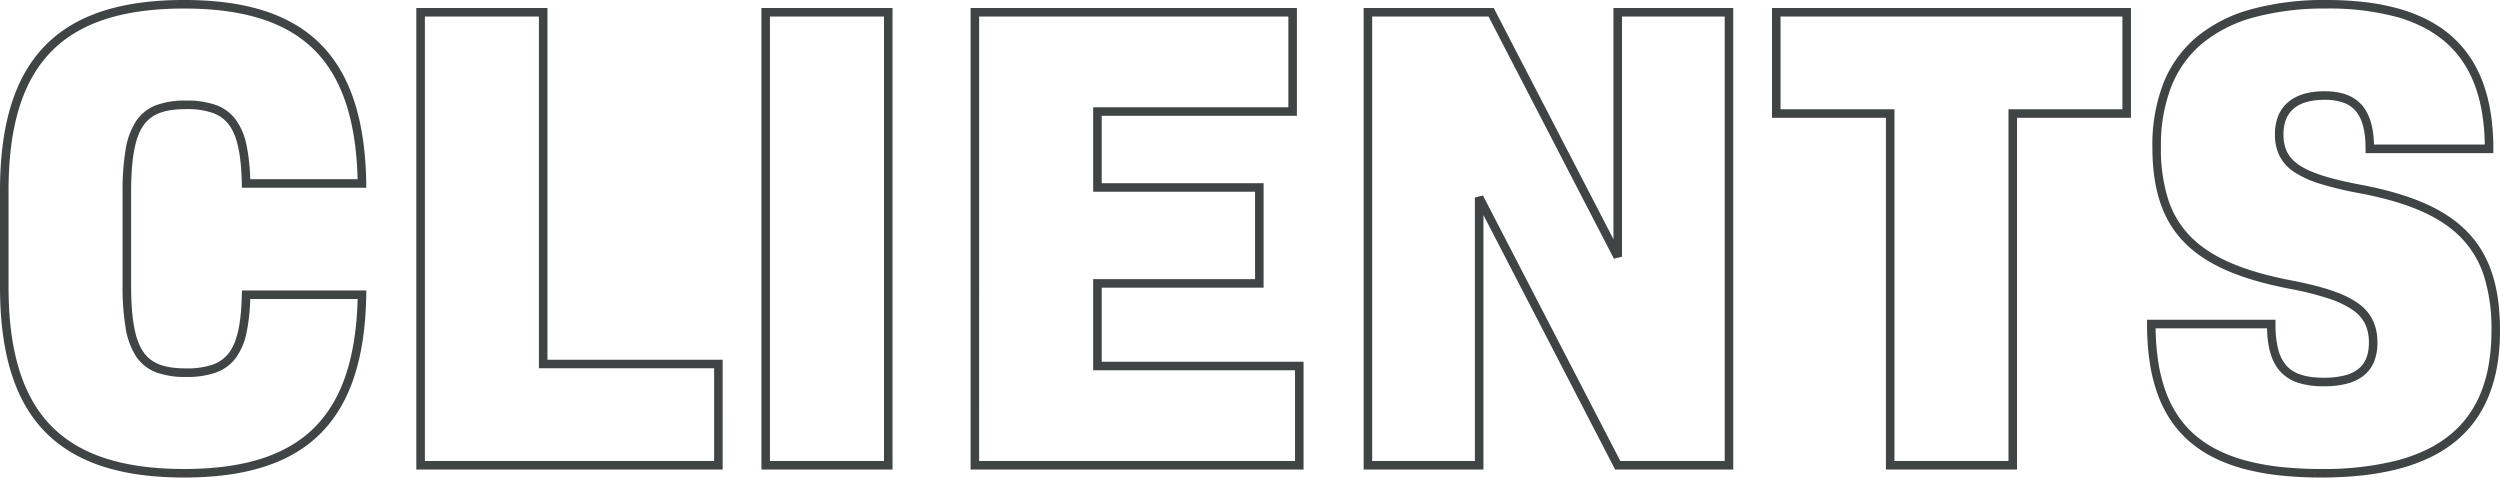
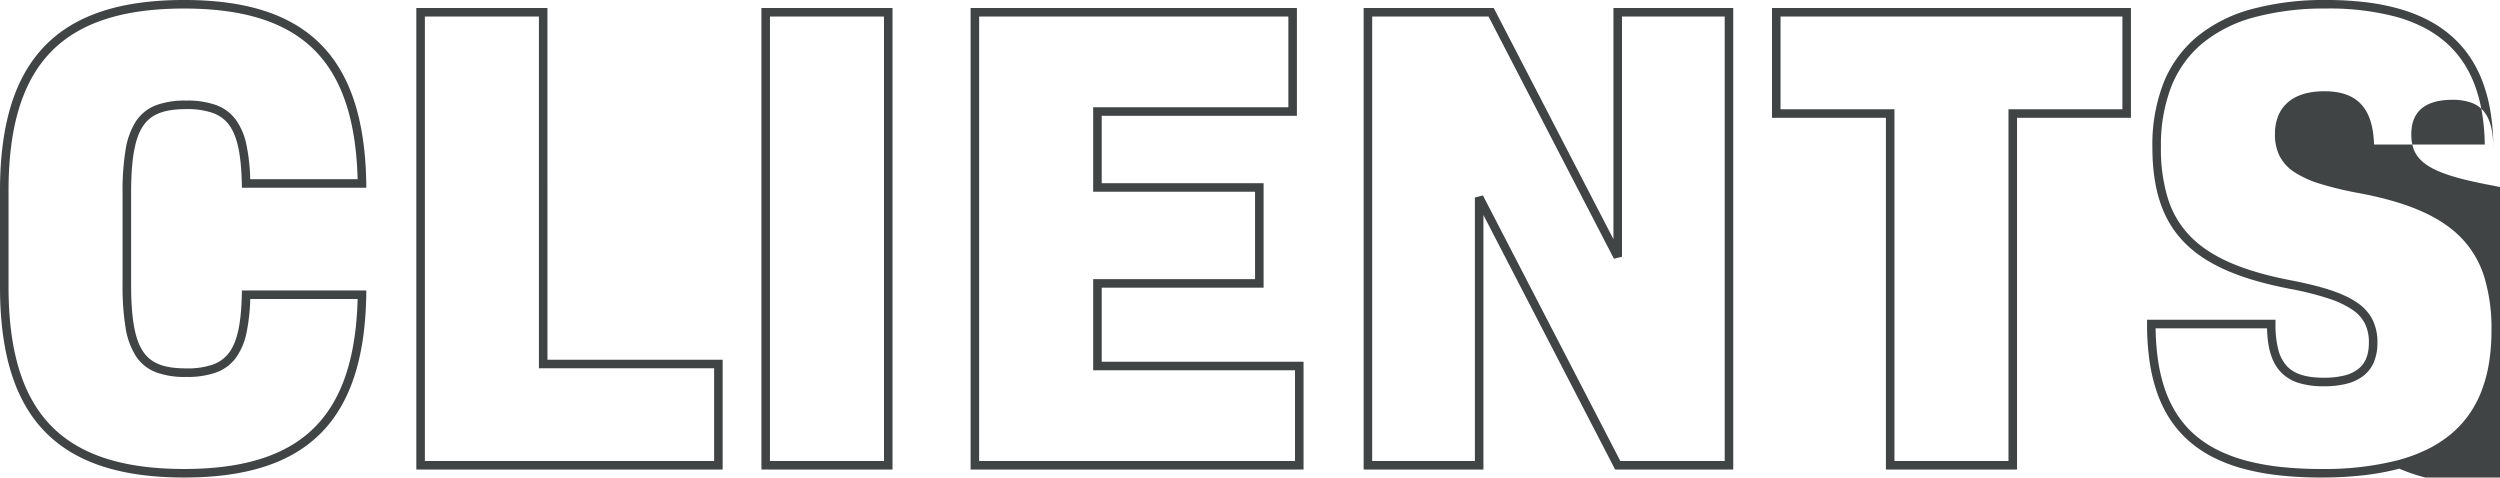
<svg xmlns="http://www.w3.org/2000/svg" width="878.16" height="167.736" viewBox="0 0 878.16 167.736">
-   <path id="Path_3941" data-name="Path 3941" d="M378.261,4.308a133.372,133.372,0,0,1-14.689-.755,84.3,84.3,0,0,1-12.6-2.321A55.694,55.694,0,0,1,340.4-2.752,41.321,41.321,0,0,1,331.818-8.5a37.469,37.469,0,0,1-6.582-7.558,43,43,0,0,1-4.594-9.367,59.485,59.485,0,0,1-2.68-11.172,91.037,91.037,0,0,1-.871-13.016v-1.5h45.12v1.5A34.445,34.445,0,0,0,363.2-40.6a13.377,13.377,0,0,0,2.941,5.687c2.612,2.842,6.759,4.166,13.053,4.166a28.969,28.969,0,0,0,7.354-.823,12.8,12.8,0,0,0,4.832-2.32c2.443-1.989,3.63-4.986,3.63-9.162a14.814,14.814,0,0,0-1.319-6.574,12.97,12.97,0,0,0-4.365-4.926,32.787,32.787,0,0,0-8.5-4.026A107.284,107.284,0,0,0,367.45-61.94h0c-17.894-3.408-29.755-8.619-37.327-16.4-7.614-7.821-11.16-18.47-11.16-33.514a59.84,59.84,0,0,1,3.9-22.4A40.819,40.819,0,0,1,334.594-150.5a51.433,51.433,0,0,1,19.224-9.719,97.7,97.7,0,0,1,26.316-3.208,115.132,115.132,0,0,1,13.651.763,77.259,77.259,0,0,1,11.871,2.326,53.957,53.957,0,0,1,10.1,3.954,41.708,41.708,0,0,1,8.307,5.645,38.19,38.19,0,0,1,6.464,7.365,42.662,42.662,0,0,1,4.585,9.064,56.167,56.167,0,0,1,2.72,10.739,81.312,81.312,0,0,1,.9,12.423v1.5H393.843v-1.5c0-6.219-1.136-10.569-3.471-13.3a10.045,10.045,0,0,0-4.328-2.93,19.5,19.5,0,0,0-6.613-.992c-4.822,0-8.5,1.067-10.921,3.172-2.316,2.011-3.491,5.005-3.491,8.9,0,5.026,1.664,8.283,5.564,10.892,3.986,2.666,10.552,4.77,21.291,6.821h0c18.181,3.394,30.243,8.748,37.958,16.849,7.666,8.049,11.236,19,11.236,34.467a73.127,73.127,0,0,1-.957,12.144,51.814,51.814,0,0,1-2.906,10.551,41.161,41.161,0,0,1-4.9,8.942,39.1,39.1,0,0,1-6.91,7.287,45.183,45.183,0,0,1-8.881,5.6A60.694,60.694,0,0,1,405.7,1.2a88.42,88.42,0,0,1-12.744,2.334A132.211,132.211,0,0,1,378.261,4.308ZM320.1-48.108a85.844,85.844,0,0,0,.829,11.084,56.493,56.493,0,0,0,2.541,10.606,40,40,0,0,0,4.269,8.714,34.469,34.469,0,0,0,6.054,6.953,38.323,38.323,0,0,0,7.959,5.323,52.694,52.694,0,0,0,10,3.765A81.322,81.322,0,0,0,363.9.572a130.381,130.381,0,0,0,14.356.736,105.1,105.1,0,0,0,26.667-3A57.7,57.7,0,0,0,415.207-5.44a42.177,42.177,0,0,0,8.292-5.228,36.094,36.094,0,0,0,6.38-6.727,38.155,38.155,0,0,0,4.543-8.291,48.808,48.808,0,0,0,2.733-9.939,70.124,70.124,0,0,0,.914-11.643,61.808,61.808,0,0,0-2.489-18.753,34.345,34.345,0,0,0-7.92-13.646c-7.26-7.622-18.806-12.7-36.337-15.969h-.006a118.628,118.628,0,0,1-13.345-3.206,35.679,35.679,0,0,1-9.057-4.07,15.009,15.009,0,0,1-5.277-5.73,16.663,16.663,0,0,1-1.62-7.656,17.055,17.055,0,0,1,1.112-6.329,12.423,12.423,0,0,1,3.412-4.837c2.986-2.592,7.322-3.907,12.888-3.907,6.033,0,10.358,1.626,13.22,4.971,2.614,3.055,3.983,7.562,4.17,13.749h38.9a76.5,76.5,0,0,0-.849-10.462,53.17,53.17,0,0,0-2.571-10.163,39.665,39.665,0,0,0-4.259-8.427,35.188,35.188,0,0,0-5.956-6.786,38.711,38.711,0,0,0-7.711-5.237,50.959,50.959,0,0,0-9.537-3.73,91.221,91.221,0,0,0-24.7-2.974,94.733,94.733,0,0,0-25.5,3.1,48.47,48.47,0,0,0-18.114,9.133,37.352,37.352,0,0,0-6.325,6.779,39.249,39.249,0,0,0-4.544,8.287,56.876,56.876,0,0,0-3.686,21.281,58.76,58.76,0,0,0,2.475,18.227,33.1,33.1,0,0,0,7.835,13.194c7.123,7.317,18.479,12.256,35.739,15.543h.007C379.4-62.66,386.506-60.229,391.062-57a15.883,15.883,0,0,1,5.331,6.065,17.72,17.72,0,0,1,1.62,7.883,17.627,17.627,0,0,1-1.135,6.566,12.053,12.053,0,0,1-3.6,4.923,15.756,15.756,0,0,1-5.954,2.893,31.928,31.928,0,0,1-8.126.924,28.889,28.889,0,0,1-8.877-1.18,14.393,14.393,0,0,1-6.384-3.956c-3.015-3.281-4.523-8.142-4.706-15.222ZM-372.411,4.308c-22.426,0-38.45-5.3-48.99-16.194-10.558-10.916-15.69-27.541-15.69-50.826v-33.7c0-23.285,5.132-39.91,15.69-50.826,10.539-10.9,26.564-16.194,48.99-16.194,21.9,0,37.607,5.1,48.011,15.6,10.383,10.472,15.605,26.443,15.966,48.826l.025,1.524h-43.707l-.033-1.466c-.237-10.432-1.633-16.8-4.527-20.662a12.089,12.089,0,0,0-5.711-4.157,27.257,27.257,0,0,0-9.323-1.327c-7.813,0-12.339,1.778-15.134,5.946-2.9,4.322-4.192,11.624-4.192,23.676v31.824c0,12.052,1.293,19.354,4.192,23.676,2.8,4.168,7.322,5.946,15.134,5.946a27.352,27.352,0,0,0,9.324-1.324,12.113,12.113,0,0,0,5.712-4.135c2.891-3.829,4.287-10.137,4.524-20.454l.034-1.466h43.706l-.025,1.524c-.361,22.275-5.584,38.18-15.968,48.623C-334.815-.783-350.519,4.308-372.411,4.308Zm0-164.736c-21.57,0-36.889,5-46.833,15.279-9.99,10.329-14.847,26.272-14.847,48.741v33.7c0,22.469,4.856,38.412,14.847,48.741C-409.3-3.69-393.981,1.308-372.411,1.308c21.052,0,36.061-4.8,45.883-14.68C-316.953-23-312.019-37.744-311.466-58.4h-37.726a66.156,66.156,0,0,1-1.275,11.687,22.843,22.843,0,0,1-3.811,9.04,15.025,15.025,0,0,1-7.077,5.145,30.217,30.217,0,0,1-10.354,1.506,28.967,28.967,0,0,1-10.512-1.609,14.723,14.723,0,0,1-7.114-5.666A26.158,26.158,0,0,1-393-48.456a89.79,89.79,0,0,1-1.039-15.192V-95.472A89.79,89.79,0,0,1-393-110.664a26.158,26.158,0,0,1,3.661-10.155,14.723,14.723,0,0,1,7.114-5.666,28.967,28.967,0,0,1,10.512-1.609,30.122,30.122,0,0,1,10.355,1.51,15,15,0,0,1,7.078,5.174,23.071,23.071,0,0,1,3.809,9.108,67.467,67.467,0,0,1,1.275,11.82h37.726c-.553-20.769-5.487-35.578-15.065-45.238C-336.342-155.617-351.35-160.428-372.411-160.428ZM271.419,1.5H225.363V-122.052H185.349V-160.62H311.433v38.568H271.419Zm-43.056-3h40.056V-125.052h40.014V-157.62H188.349v32.568h40.014Zm-56.628,3H130.244L83.985-87.9V1.5H41.907V-160.62h45.7l.42.81L129.657-79.4V-160.62h42.078Zm-39.665-3h36.665V-157.62H132.657v84.378l-2.832.69L85.784-157.62H44.907V-1.5H80.985V-94.068l2.832-.689ZM20.8,1.5H-96.153V-160.62H18.465v37.866H-50.1v23.676H6.765v36.7H-50.1v26.016H20.8Zm-113.958-3H17.8V-33.366H-53.1V-65.382H3.765v-30.7H-53.1v-29.676H15.465V-157.62H-93.153Zm-30.42,3h-46.056V-160.62h46.056Zm-43.056-3h40.056V-157.62h-40.056Zm-16.614,3h-107.6V-160.62h46.056V-37.068h61.542Zm-104.6-3h101.6V-34.068h-61.542V-157.62h-40.056Z" transform="translate(437.091 163.428)" fill="#404444" />
+   <path id="Path_3941" data-name="Path 3941" d="M378.261,4.308a133.372,133.372,0,0,1-14.689-.755,84.3,84.3,0,0,1-12.6-2.321A55.694,55.694,0,0,1,340.4-2.752,41.321,41.321,0,0,1,331.818-8.5a37.469,37.469,0,0,1-6.582-7.558,43,43,0,0,1-4.594-9.367,59.485,59.485,0,0,1-2.68-11.172,91.037,91.037,0,0,1-.871-13.016v-1.5h45.12v1.5A34.445,34.445,0,0,0,363.2-40.6a13.377,13.377,0,0,0,2.941,5.687c2.612,2.842,6.759,4.166,13.053,4.166a28.969,28.969,0,0,0,7.354-.823,12.8,12.8,0,0,0,4.832-2.32c2.443-1.989,3.63-4.986,3.63-9.162a14.814,14.814,0,0,0-1.319-6.574,12.97,12.97,0,0,0-4.365-4.926,32.787,32.787,0,0,0-8.5-4.026A107.284,107.284,0,0,0,367.45-61.94h0c-17.894-3.408-29.755-8.619-37.327-16.4-7.614-7.821-11.16-18.47-11.16-33.514a59.84,59.84,0,0,1,3.9-22.4A40.819,40.819,0,0,1,334.594-150.5a51.433,51.433,0,0,1,19.224-9.719,97.7,97.7,0,0,1,26.316-3.208,115.132,115.132,0,0,1,13.651.763,77.259,77.259,0,0,1,11.871,2.326,53.957,53.957,0,0,1,10.1,3.954,41.708,41.708,0,0,1,8.307,5.645,38.19,38.19,0,0,1,6.464,7.365,42.662,42.662,0,0,1,4.585,9.064,56.167,56.167,0,0,1,2.72,10.739,81.312,81.312,0,0,1,.9,12.423v1.5v-1.5c0-6.219-1.136-10.569-3.471-13.3a10.045,10.045,0,0,0-4.328-2.93,19.5,19.5,0,0,0-6.613-.992c-4.822,0-8.5,1.067-10.921,3.172-2.316,2.011-3.491,5.005-3.491,8.9,0,5.026,1.664,8.283,5.564,10.892,3.986,2.666,10.552,4.77,21.291,6.821h0c18.181,3.394,30.243,8.748,37.958,16.849,7.666,8.049,11.236,19,11.236,34.467a73.127,73.127,0,0,1-.957,12.144,51.814,51.814,0,0,1-2.906,10.551,41.161,41.161,0,0,1-4.9,8.942,39.1,39.1,0,0,1-6.91,7.287,45.183,45.183,0,0,1-8.881,5.6A60.694,60.694,0,0,1,405.7,1.2a88.42,88.42,0,0,1-12.744,2.334A132.211,132.211,0,0,1,378.261,4.308ZM320.1-48.108a85.844,85.844,0,0,0,.829,11.084,56.493,56.493,0,0,0,2.541,10.606,40,40,0,0,0,4.269,8.714,34.469,34.469,0,0,0,6.054,6.953,38.323,38.323,0,0,0,7.959,5.323,52.694,52.694,0,0,0,10,3.765A81.322,81.322,0,0,0,363.9.572a130.381,130.381,0,0,0,14.356.736,105.1,105.1,0,0,0,26.667-3A57.7,57.7,0,0,0,415.207-5.44a42.177,42.177,0,0,0,8.292-5.228,36.094,36.094,0,0,0,6.38-6.727,38.155,38.155,0,0,0,4.543-8.291,48.808,48.808,0,0,0,2.733-9.939,70.124,70.124,0,0,0,.914-11.643,61.808,61.808,0,0,0-2.489-18.753,34.345,34.345,0,0,0-7.92-13.646c-7.26-7.622-18.806-12.7-36.337-15.969h-.006a118.628,118.628,0,0,1-13.345-3.206,35.679,35.679,0,0,1-9.057-4.07,15.009,15.009,0,0,1-5.277-5.73,16.663,16.663,0,0,1-1.62-7.656,17.055,17.055,0,0,1,1.112-6.329,12.423,12.423,0,0,1,3.412-4.837c2.986-2.592,7.322-3.907,12.888-3.907,6.033,0,10.358,1.626,13.22,4.971,2.614,3.055,3.983,7.562,4.17,13.749h38.9a76.5,76.5,0,0,0-.849-10.462,53.17,53.17,0,0,0-2.571-10.163,39.665,39.665,0,0,0-4.259-8.427,35.188,35.188,0,0,0-5.956-6.786,38.711,38.711,0,0,0-7.711-5.237,50.959,50.959,0,0,0-9.537-3.73,91.221,91.221,0,0,0-24.7-2.974,94.733,94.733,0,0,0-25.5,3.1,48.47,48.47,0,0,0-18.114,9.133,37.352,37.352,0,0,0-6.325,6.779,39.249,39.249,0,0,0-4.544,8.287,56.876,56.876,0,0,0-3.686,21.281,58.76,58.76,0,0,0,2.475,18.227,33.1,33.1,0,0,0,7.835,13.194c7.123,7.317,18.479,12.256,35.739,15.543h.007C379.4-62.66,386.506-60.229,391.062-57a15.883,15.883,0,0,1,5.331,6.065,17.72,17.72,0,0,1,1.62,7.883,17.627,17.627,0,0,1-1.135,6.566,12.053,12.053,0,0,1-3.6,4.923,15.756,15.756,0,0,1-5.954,2.893,31.928,31.928,0,0,1-8.126.924,28.889,28.889,0,0,1-8.877-1.18,14.393,14.393,0,0,1-6.384-3.956c-3.015-3.281-4.523-8.142-4.706-15.222ZM-372.411,4.308c-22.426,0-38.45-5.3-48.99-16.194-10.558-10.916-15.69-27.541-15.69-50.826v-33.7c0-23.285,5.132-39.91,15.69-50.826,10.539-10.9,26.564-16.194,48.99-16.194,21.9,0,37.607,5.1,48.011,15.6,10.383,10.472,15.605,26.443,15.966,48.826l.025,1.524h-43.707l-.033-1.466c-.237-10.432-1.633-16.8-4.527-20.662a12.089,12.089,0,0,0-5.711-4.157,27.257,27.257,0,0,0-9.323-1.327c-7.813,0-12.339,1.778-15.134,5.946-2.9,4.322-4.192,11.624-4.192,23.676v31.824c0,12.052,1.293,19.354,4.192,23.676,2.8,4.168,7.322,5.946,15.134,5.946a27.352,27.352,0,0,0,9.324-1.324,12.113,12.113,0,0,0,5.712-4.135c2.891-3.829,4.287-10.137,4.524-20.454l.034-1.466h43.706l-.025,1.524c-.361,22.275-5.584,38.18-15.968,48.623C-334.815-.783-350.519,4.308-372.411,4.308Zm0-164.736c-21.57,0-36.889,5-46.833,15.279-9.99,10.329-14.847,26.272-14.847,48.741v33.7c0,22.469,4.856,38.412,14.847,48.741C-409.3-3.69-393.981,1.308-372.411,1.308c21.052,0,36.061-4.8,45.883-14.68C-316.953-23-312.019-37.744-311.466-58.4h-37.726a66.156,66.156,0,0,1-1.275,11.687,22.843,22.843,0,0,1-3.811,9.04,15.025,15.025,0,0,1-7.077,5.145,30.217,30.217,0,0,1-10.354,1.506,28.967,28.967,0,0,1-10.512-1.609,14.723,14.723,0,0,1-7.114-5.666A26.158,26.158,0,0,1-393-48.456a89.79,89.79,0,0,1-1.039-15.192V-95.472A89.79,89.79,0,0,1-393-110.664a26.158,26.158,0,0,1,3.661-10.155,14.723,14.723,0,0,1,7.114-5.666,28.967,28.967,0,0,1,10.512-1.609,30.122,30.122,0,0,1,10.355,1.51,15,15,0,0,1,7.078,5.174,23.071,23.071,0,0,1,3.809,9.108,67.467,67.467,0,0,1,1.275,11.82h37.726c-.553-20.769-5.487-35.578-15.065-45.238C-336.342-155.617-351.35-160.428-372.411-160.428ZM271.419,1.5H225.363V-122.052H185.349V-160.62H311.433v38.568H271.419Zm-43.056-3h40.056V-125.052h40.014V-157.62H188.349v32.568h40.014Zm-56.628,3H130.244L83.985-87.9V1.5H41.907V-160.62h45.7l.42.81L129.657-79.4V-160.62h42.078Zm-39.665-3h36.665V-157.62H132.657v84.378l-2.832.69L85.784-157.62H44.907V-1.5H80.985V-94.068l2.832-.689ZM20.8,1.5H-96.153V-160.62H18.465v37.866H-50.1v23.676H6.765v36.7H-50.1v26.016H20.8Zm-113.958-3H17.8V-33.366H-53.1V-65.382H3.765v-30.7H-53.1v-29.676H15.465V-157.62H-93.153Zm-30.42,3h-46.056V-160.62h46.056Zm-43.056-3h40.056V-157.62h-40.056Zm-16.614,3h-107.6V-160.62h46.056V-37.068h61.542Zm-104.6-3h101.6V-34.068h-61.542V-157.62h-40.056Z" transform="translate(437.091 163.428)" fill="#404444" />
</svg>